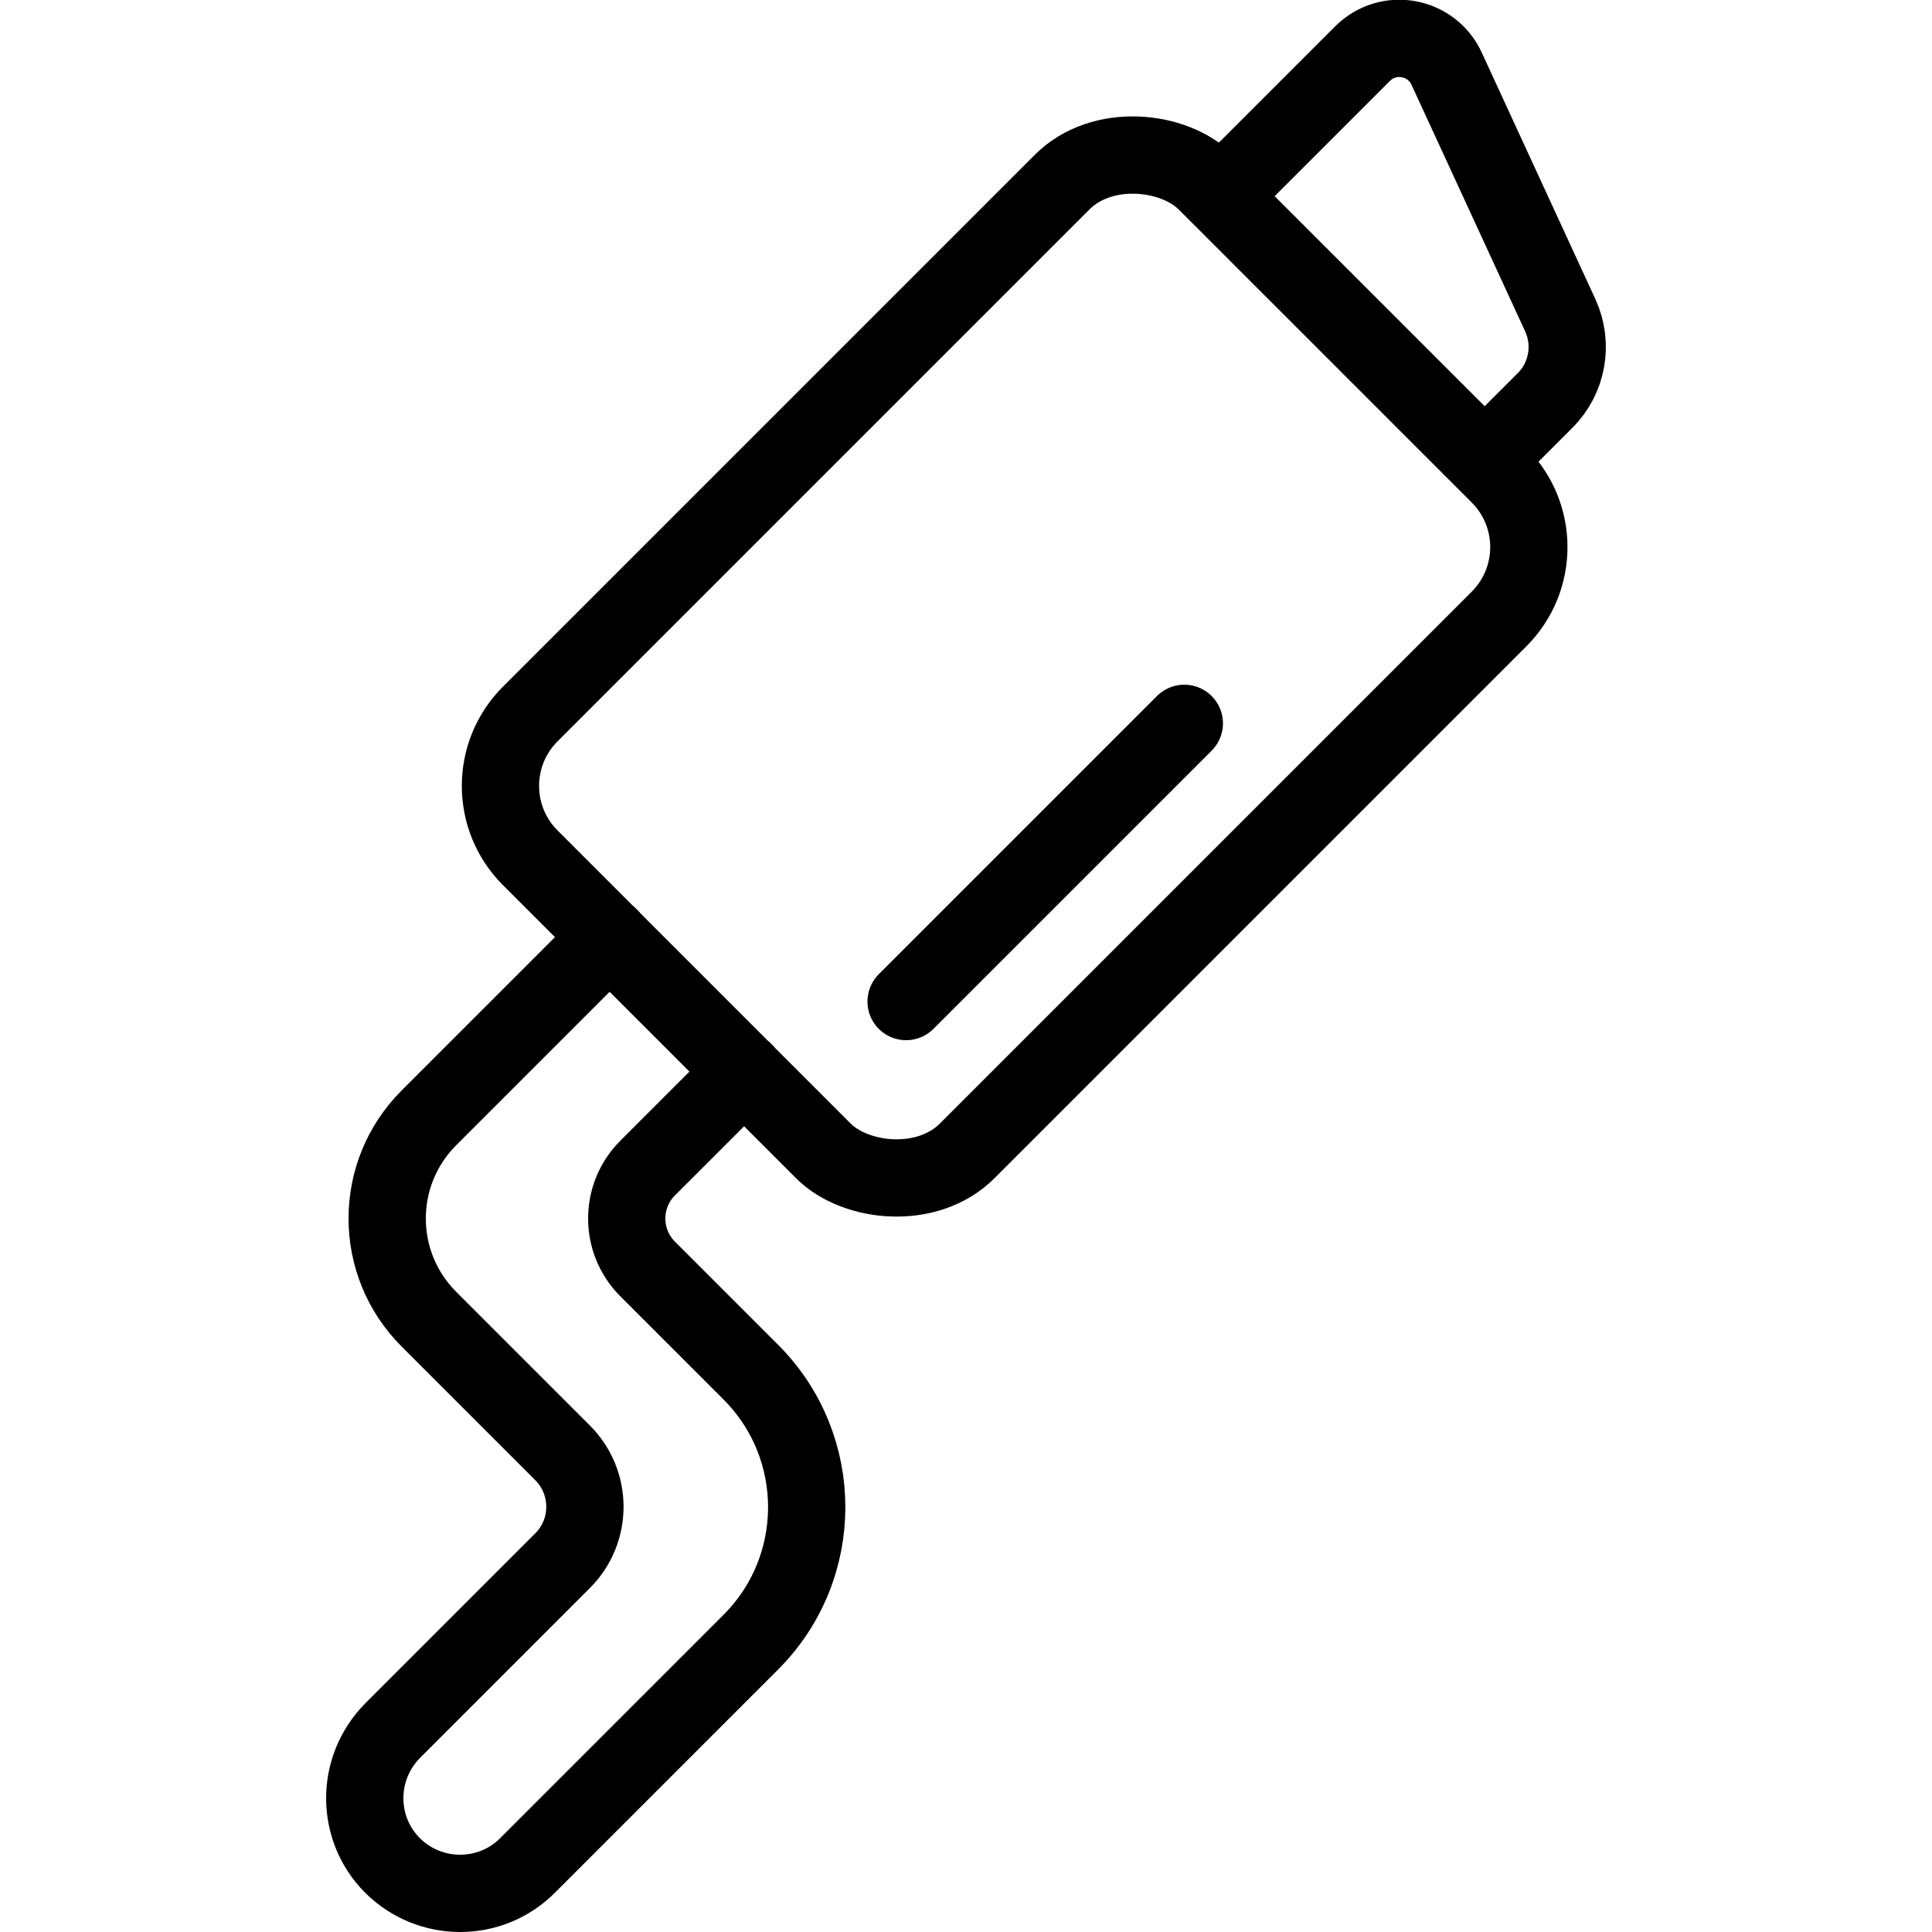
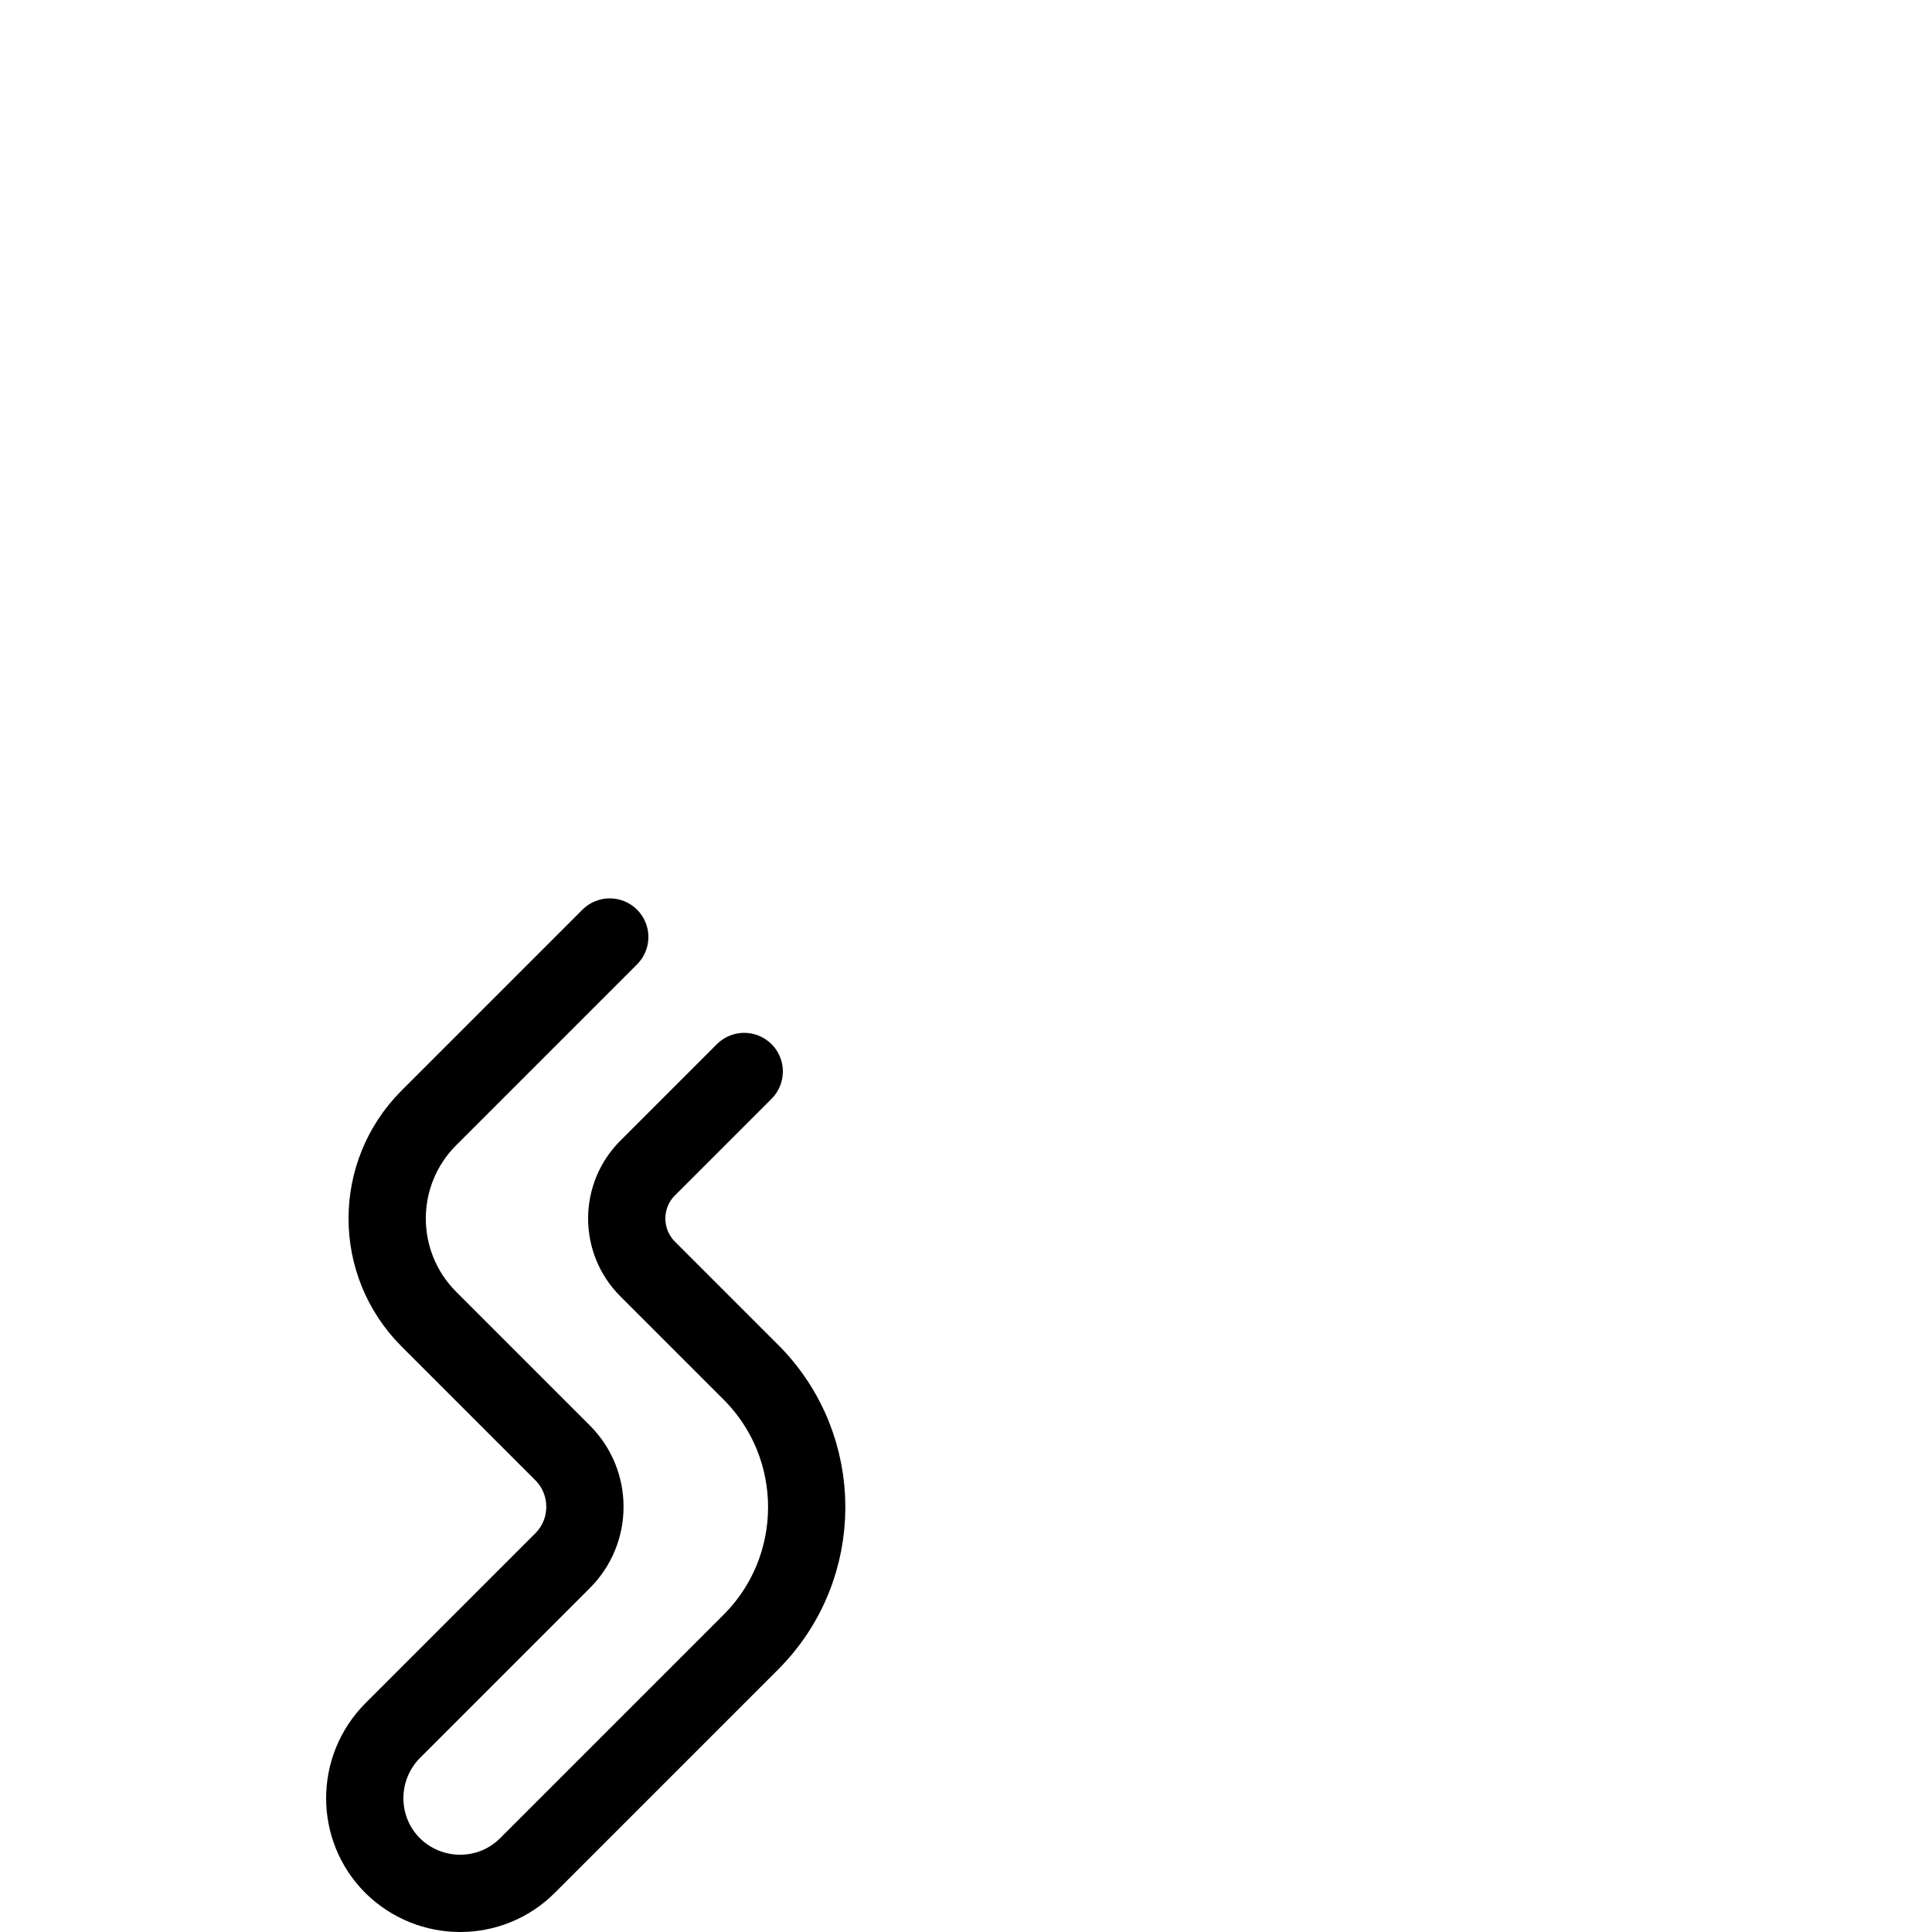
<svg xmlns="http://www.w3.org/2000/svg" id="Layer_2" data-name="Layer 2" viewBox="0 0 50 50">
  <defs>
    <style>
      .cls-1, .cls-2, .cls-3 {
        fill: none;
      }

      .cls-2 {
        stroke: #000;
        stroke-linecap: round;
        stroke-linejoin: round;
        stroke-width: 2px;
      }

      .cls-3 {
        clip-path: url(#clippath);
      }
    </style>
    <clipPath id="clippath">
      <rect class="cls-1" width="50" height="50" />
    </clipPath>
  </defs>
  <g id="Layer_1-2" data-name="Layer 1">
    <g class="cls-3">
      <g>
        <path class="cls-2" d="m19.26,27.73l-2.5,2.5c-.72.72-.72,1.89,0,2.61l2.67,2.67c1.93,1.93,1.93,5.06,0,6.99l-5.78,5.78c-.96.96-2.52.96-3.49,0h0c-.96-.96-.96-2.52,0-3.49l4.4-4.4c.77-.77.77-2.02,0-2.79l-3.46-3.46c-1.44-1.44-1.44-3.77,0-5.21l4.68-4.68" />
-         <rect class="cls-2" x="13.89" y="9.25" width="24.73" height="15.99" rx="2.63" ry="2.63" transform="translate(-4.5 23.62) rotate(-45)" />
-         <path class="cls-2" d="m31.58,5.07l3.68-3.68c.67-.67,1.79-.46,2.18.39l2.94,6.38c.34.74.19,1.62-.39,2.2l-1.56,1.56" />
-         <line class="cls-2" x1="23.45" y1="25.92" x2="30.65" y2="18.72" />
      </g>
    </g>
  </g>
</svg>